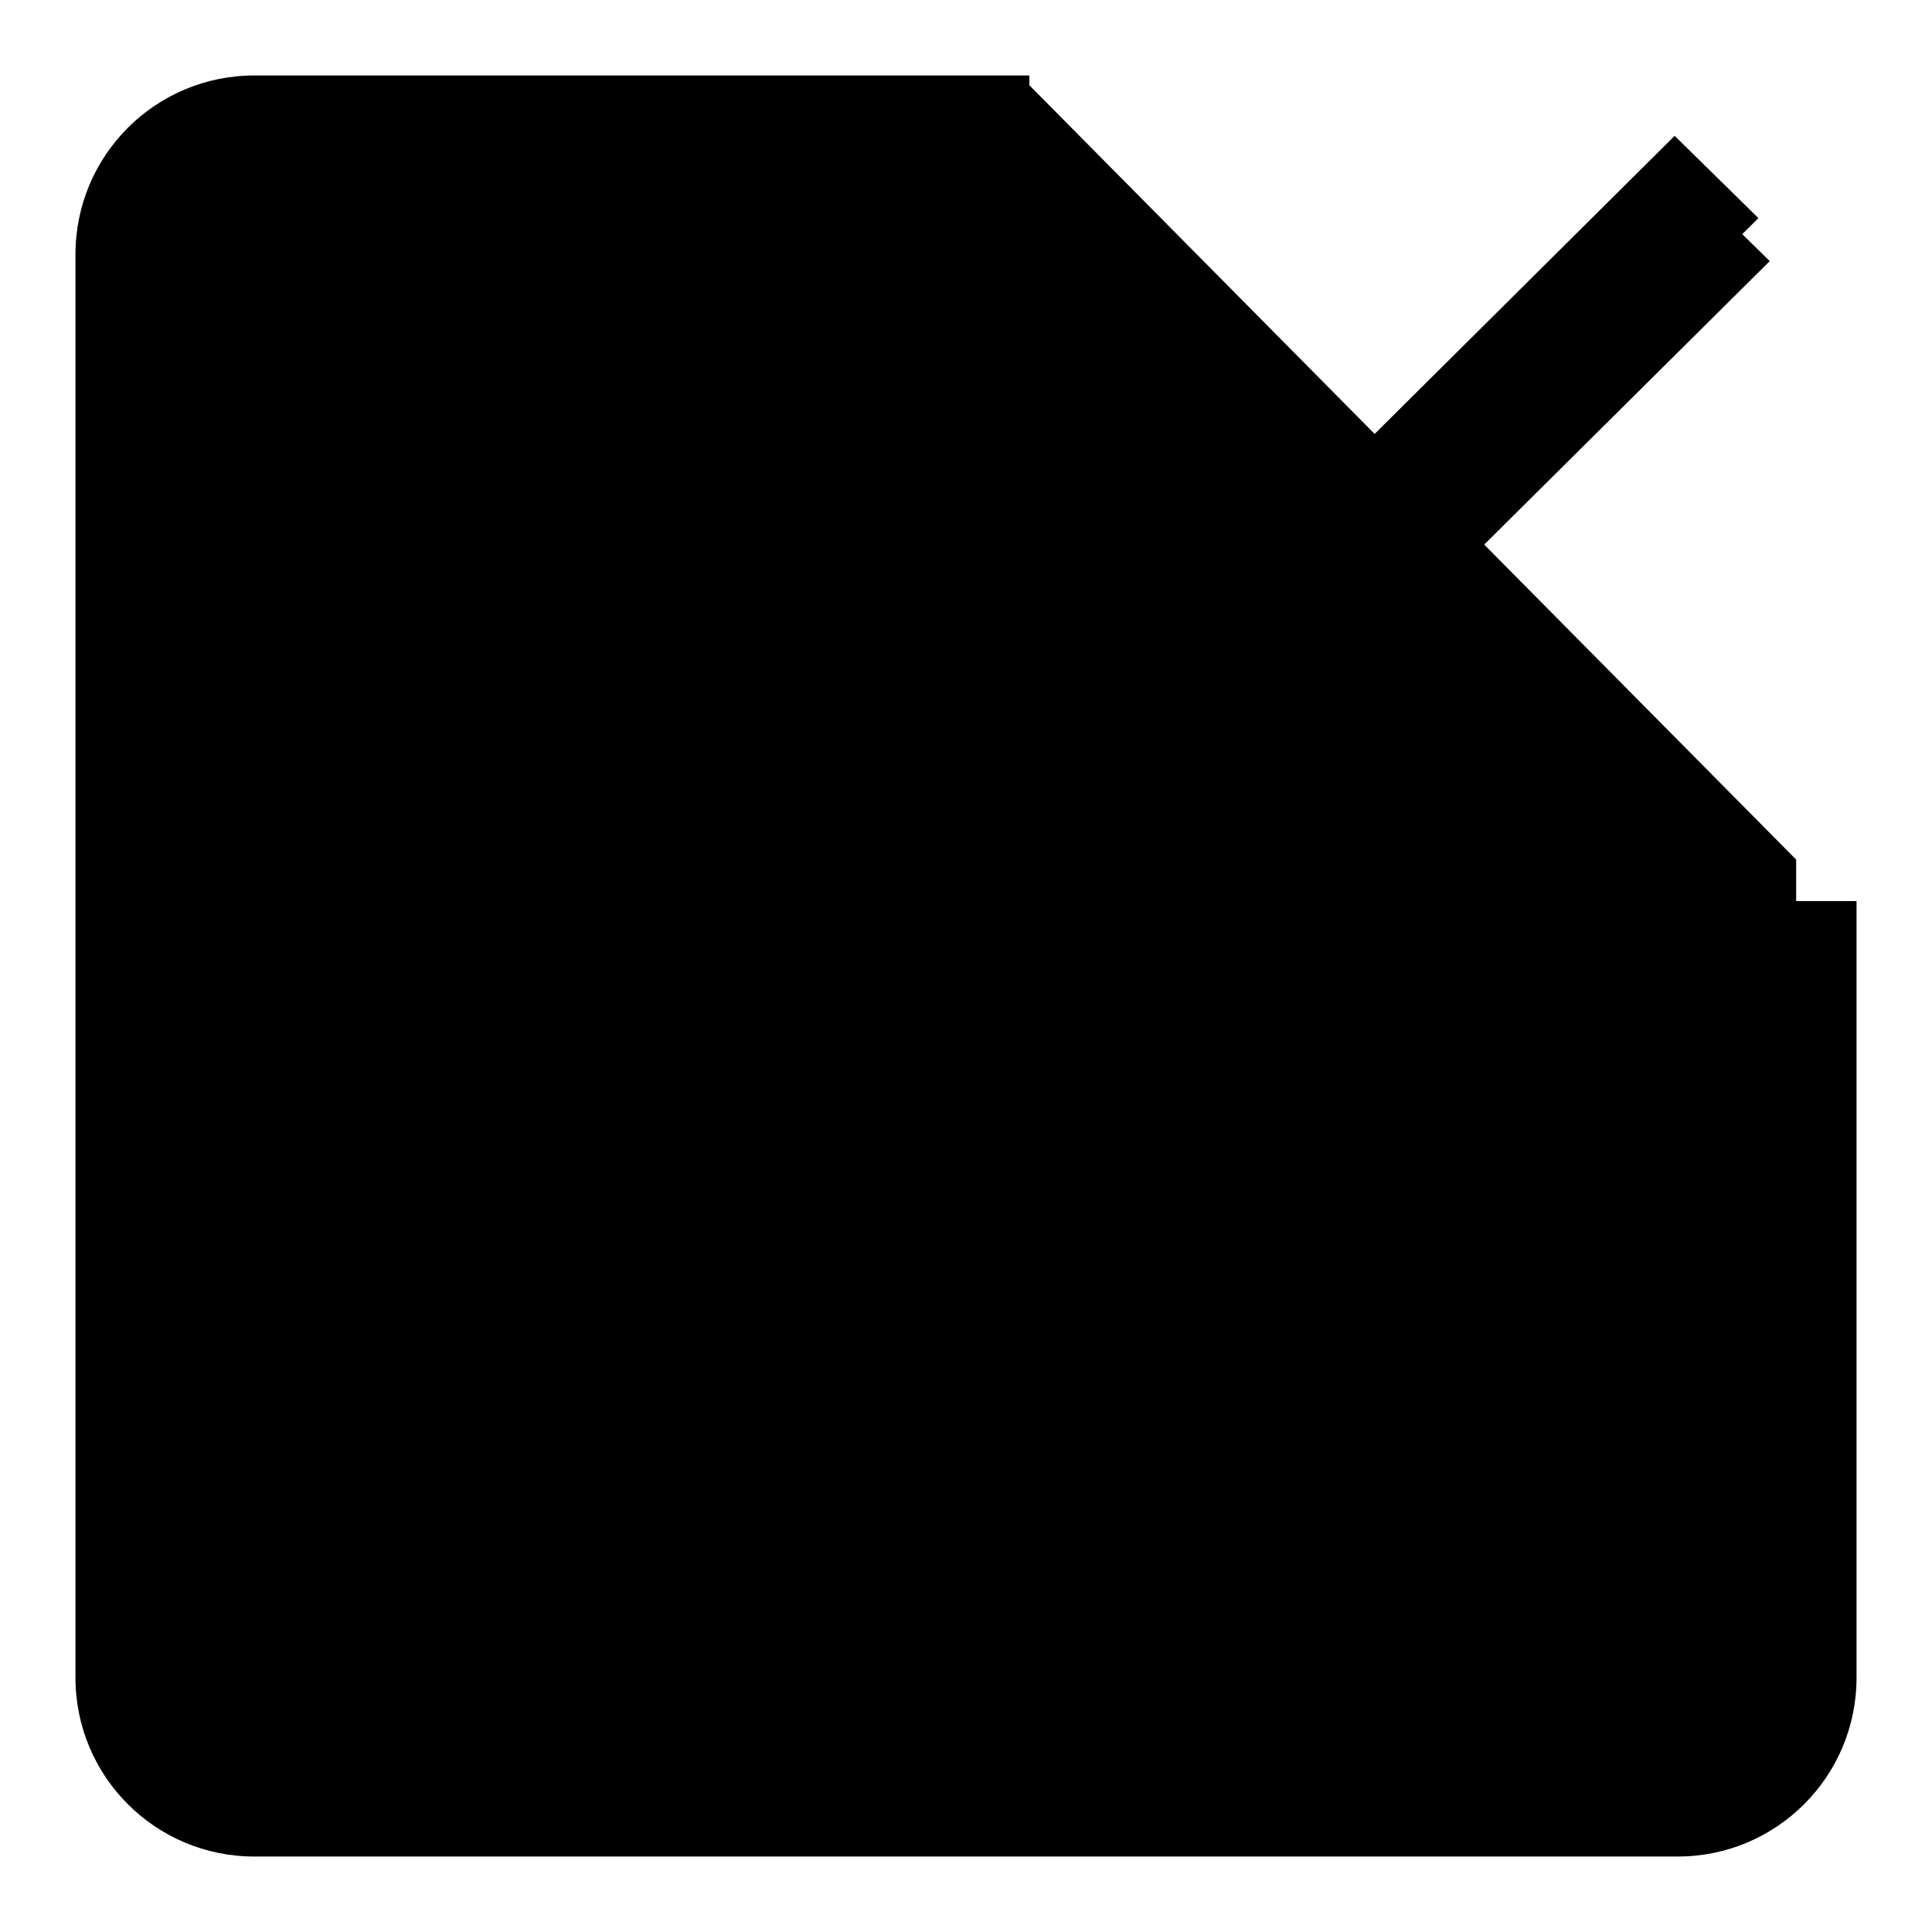
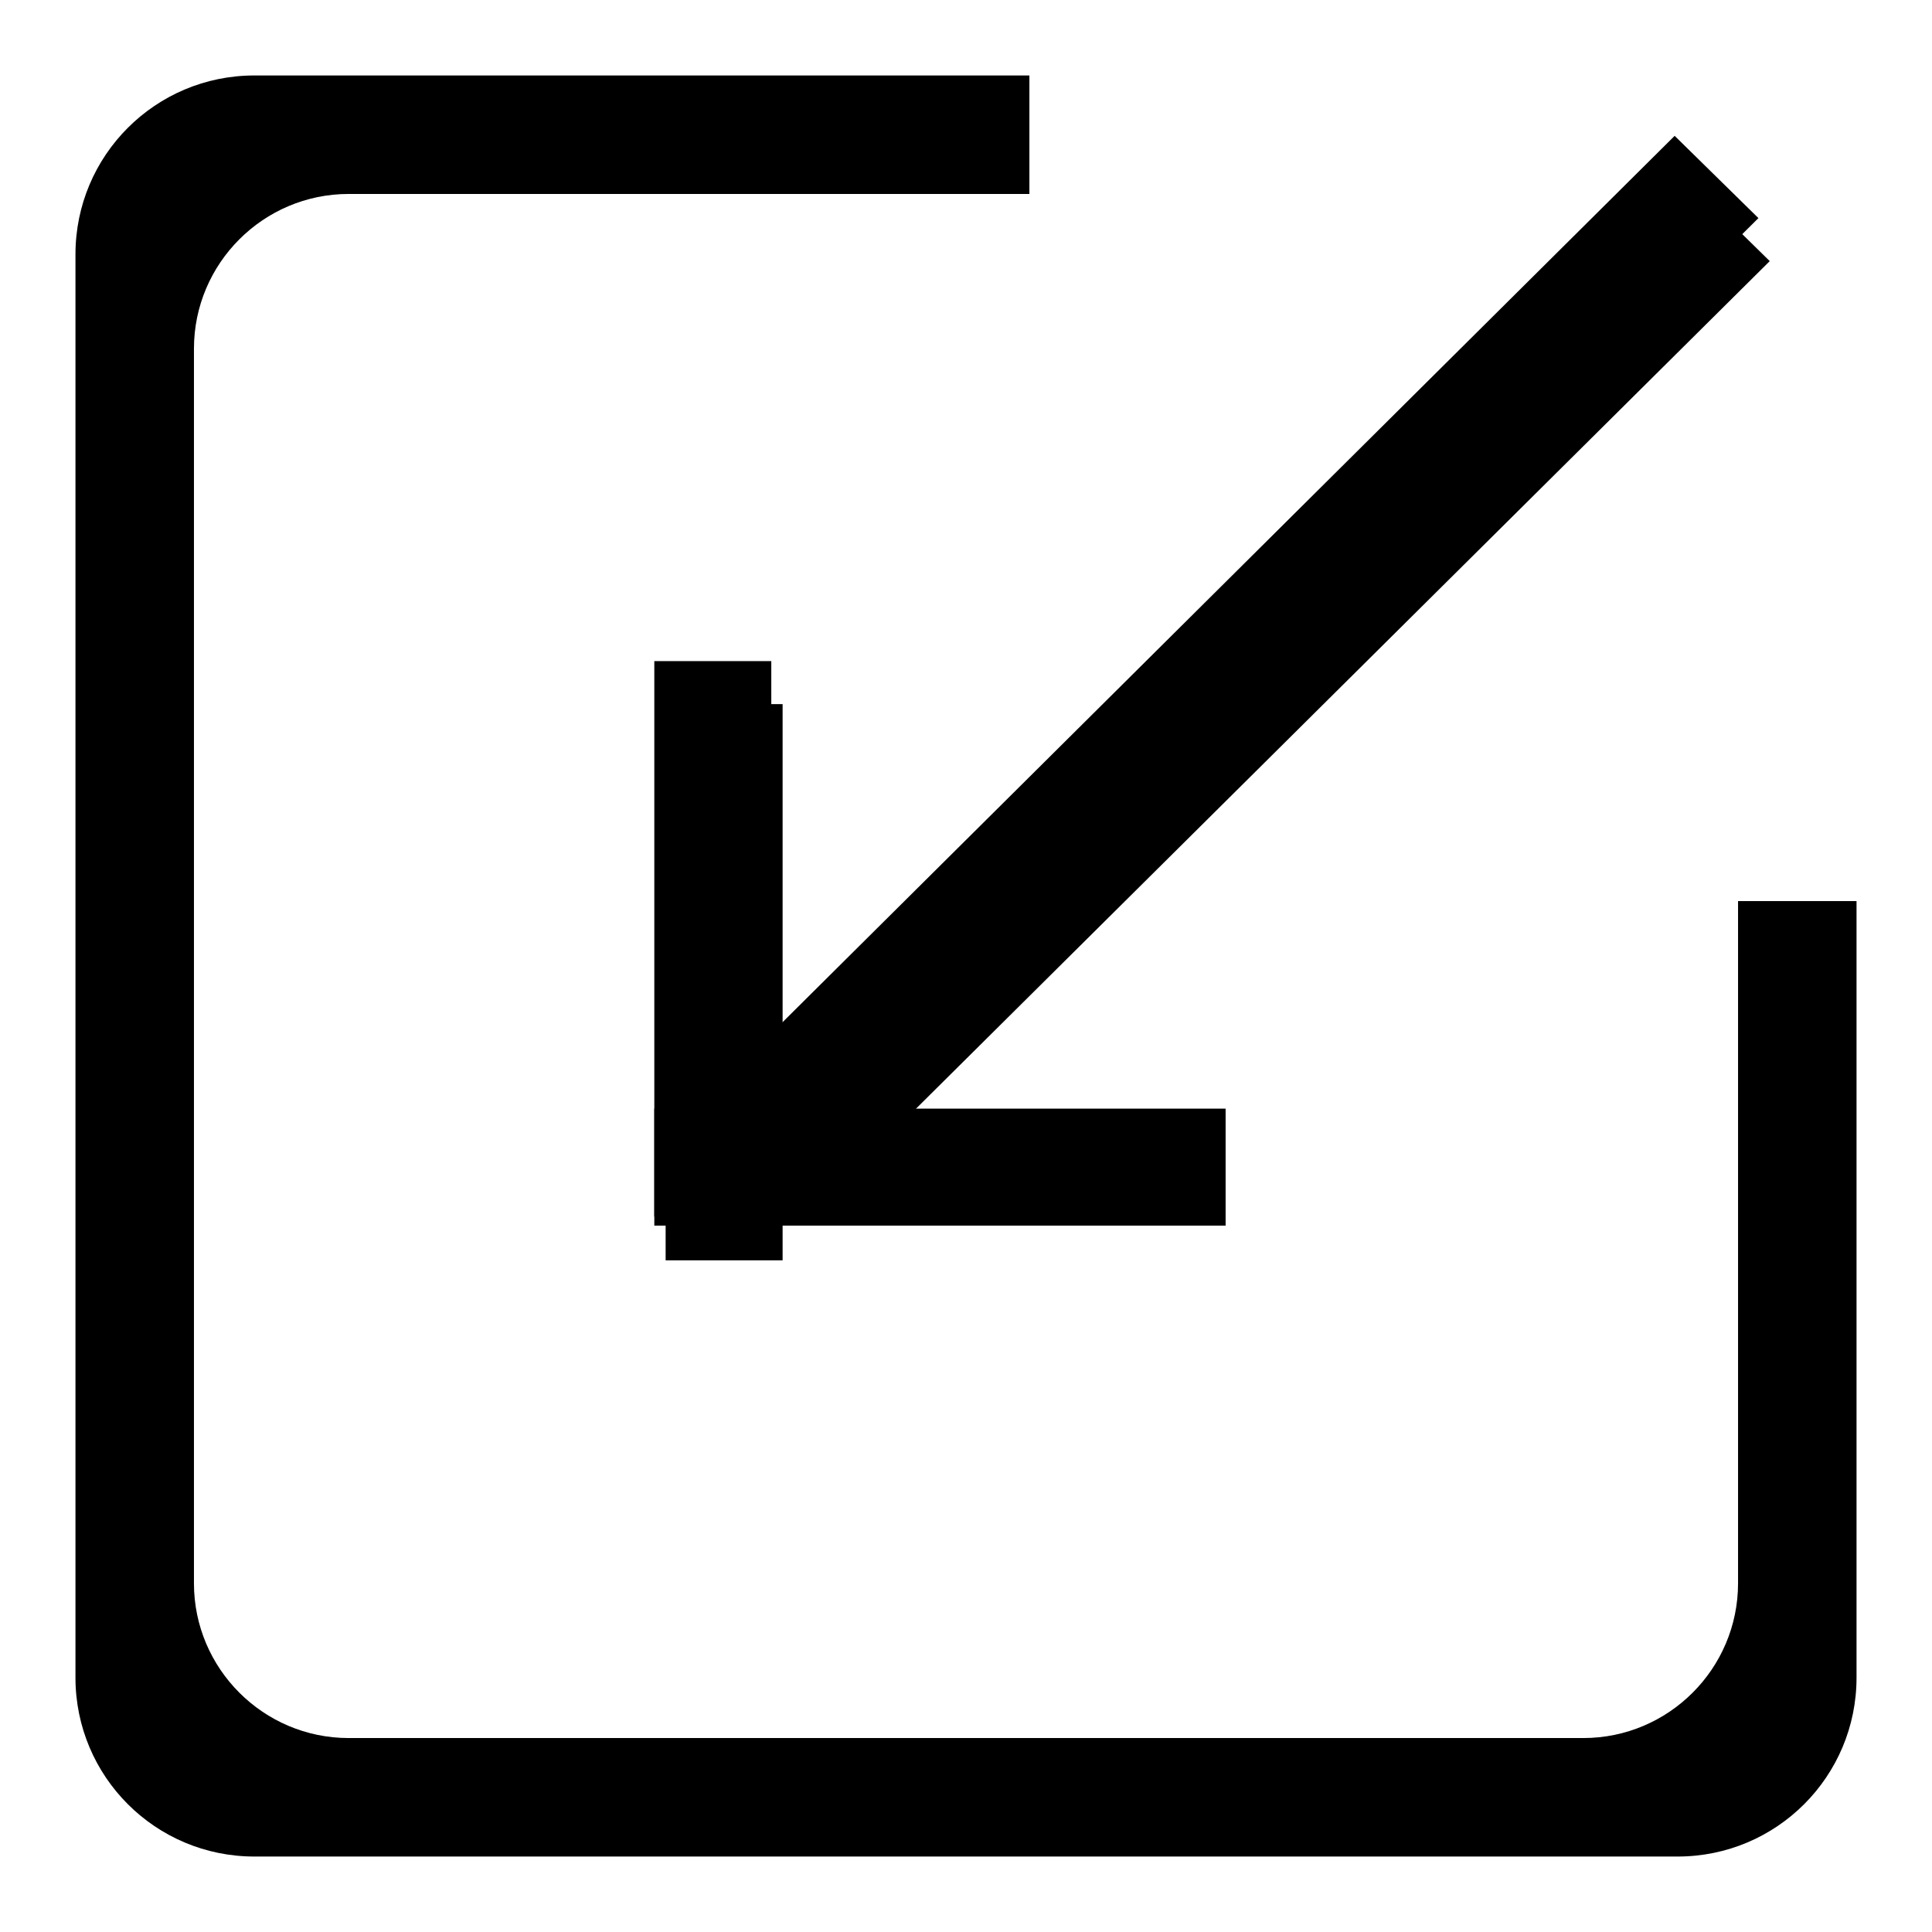
<svg xmlns="http://www.w3.org/2000/svg" version="1.1" x="0px" y="0px" viewBox="0 0 256 256" enable-background="new 0 0 256 256" xml:space="preserve">
  <g>
    <g>
-       <path fill="#000000" d="M238,113.9v97.4c0,11.1-9,20.1-20.1,20.1H38.1c-11.1,0-20.1-9-20.1-20.1V31.4c0-11.1,9-20.1,20.1-20.1h98.3" />
      <path fill="#000000" d="M108.8,152.3l-11.1-10.9L221.9,18L233,28.9L108.8,152.3z" />
      <path fill="#000000" d="M86.7,146.9h75.7v15.5H86.7V146.9z" />
      <path fill="#000000" d="M86.7,87.6h15.5v73.6H86.7V87.6L86.7,87.6z" />
      <path fill="#000000" d="M110.3,157.9l-11.1-10.9L223.4,23.7l11.1,10.9L110.3,157.9z" />
-       <path fill="#000000" d="M88.2,152.6h75.7v15.5H88.2V152.6z" />
      <path fill="#000000" d="M88.2,93.3h15.5V167H88.2V93.3L88.2,93.3z" />
      <path fill="#000000" d="M230.3,119.4v90.4c0,11.3-9.2,20.5-20.5,20.5H46.2c-11.3,0-20.5-9.2-20.5-20.5V46.2c0-11.3,9.2-20.5,20.5-20.5h90.2V10H33.7C20.6,10,10,20.6,10,33.7v188.6c0,13.1,10.6,23.7,23.7,23.7h188.6c13.1,0,23.7-10.6,23.7-23.7V119.4H230.3z" />
    </g>
  </g>
</svg>